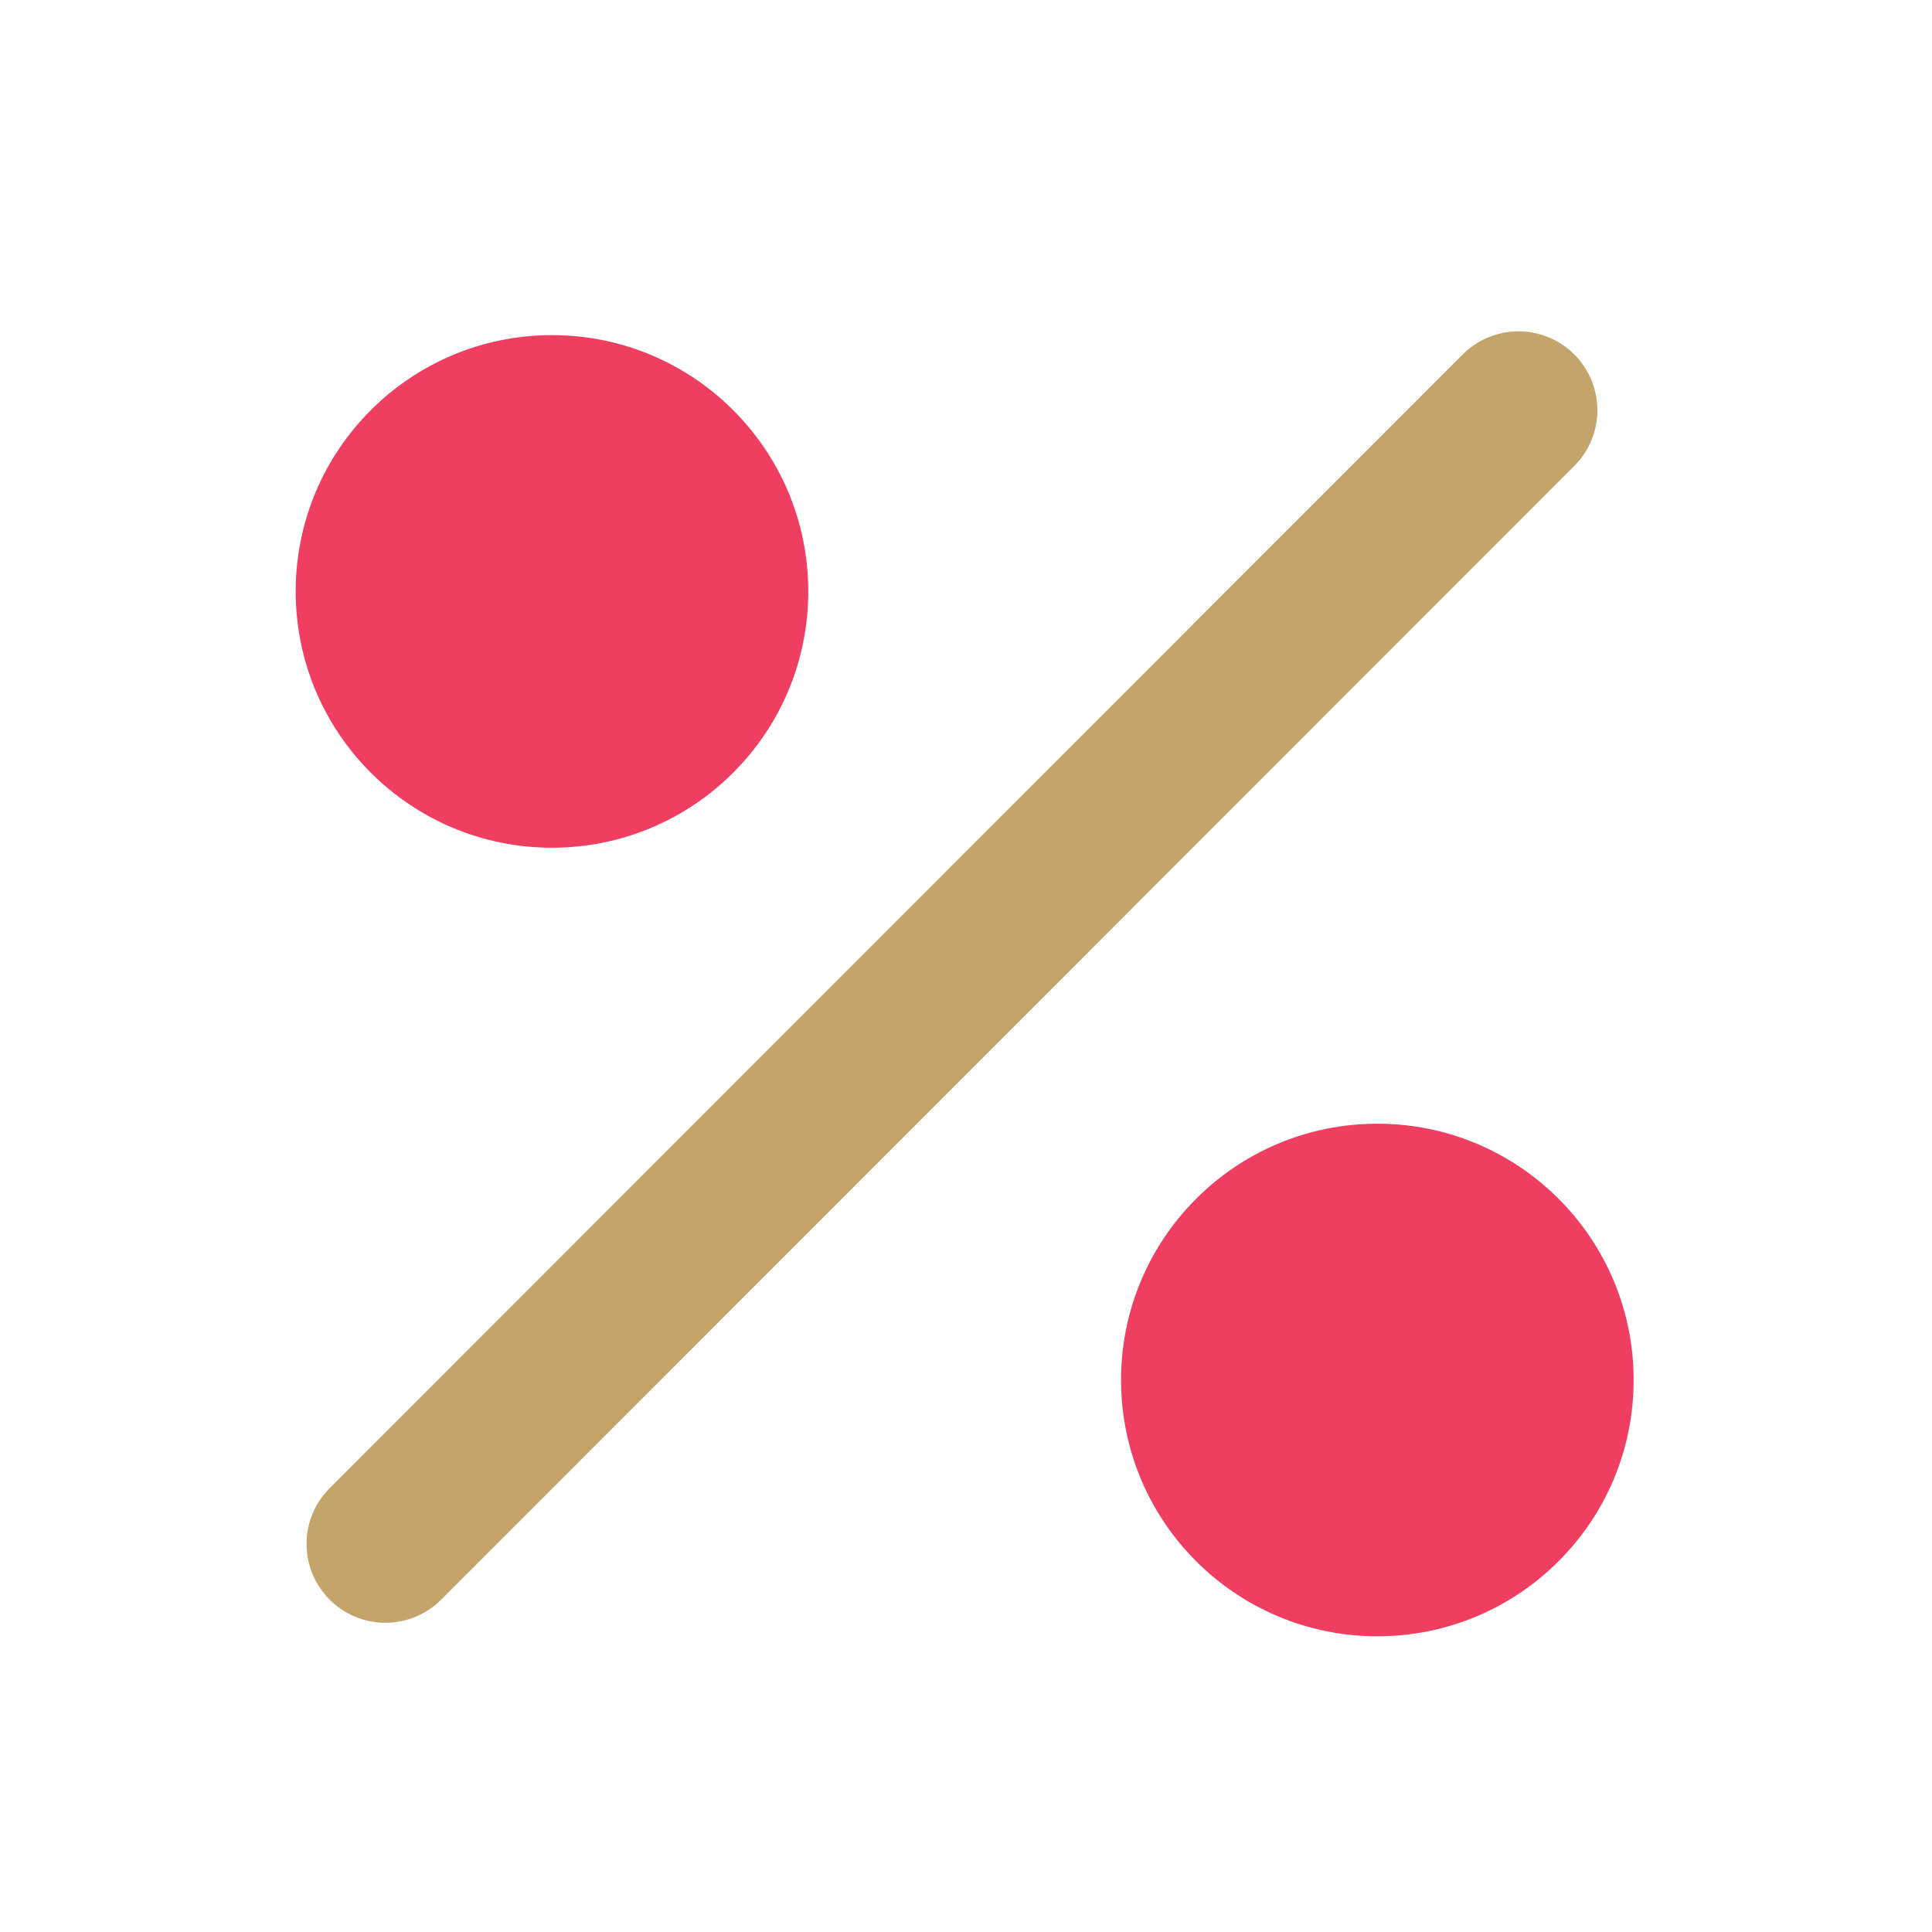
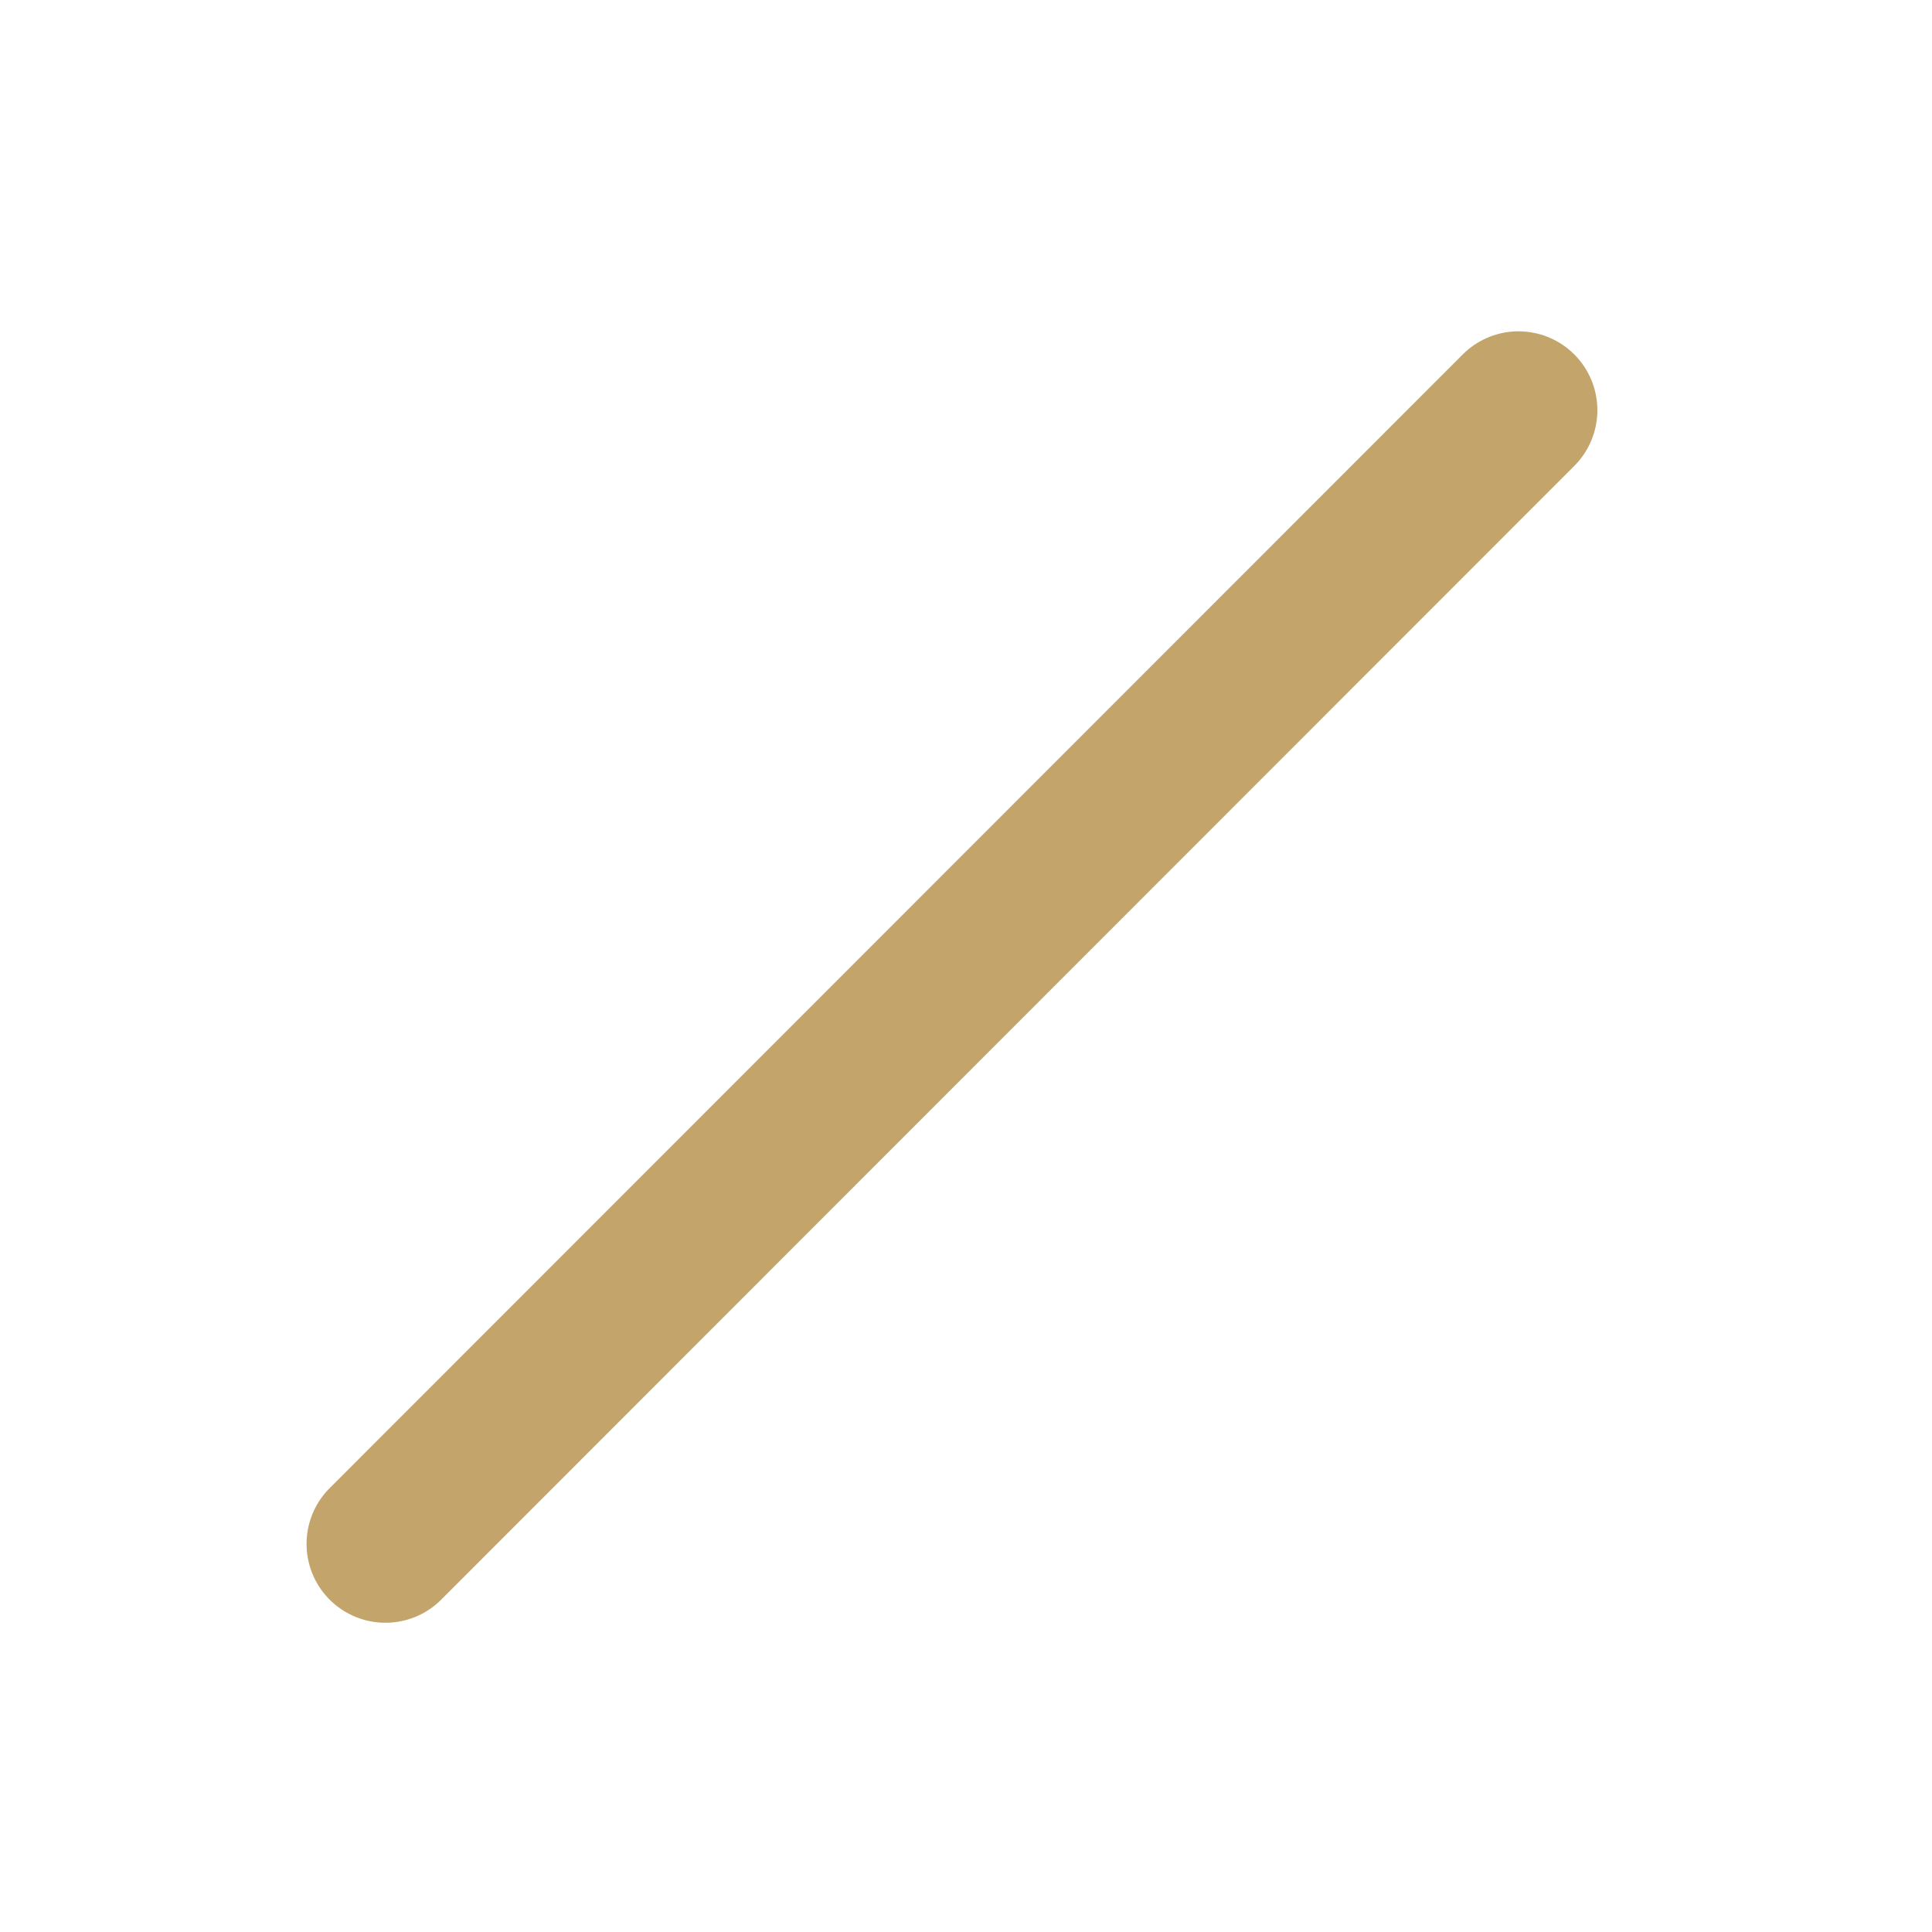
<svg xmlns="http://www.w3.org/2000/svg" width="49" height="49" viewBox="0 0 49 49" fill="none">
  <path d="M9.775 39.157L38.513 10.403" stroke="#C3A46B" stroke-width="4" stroke-linecap="round" stroke-linejoin="round" />
-   <path d="M14 21.5C17.59 21.5 20.5 18.59 20.5 15C20.5 11.41 17.59 8.5 14 8.5C10.41 8.5 7.5 11.41 7.5 15C7.5 18.59 10.41 21.5 14 21.5Z" fill="#F03E60" />
-   <path d="M34.933 41.5C38.523 41.5 41.433 38.59 41.433 35C41.433 31.41 38.523 28.5 34.933 28.5C31.343 28.5 28.433 31.41 28.433 35C28.433 38.59 31.343 41.5 34.933 41.5Z" fill="#F03E60" />
</svg>